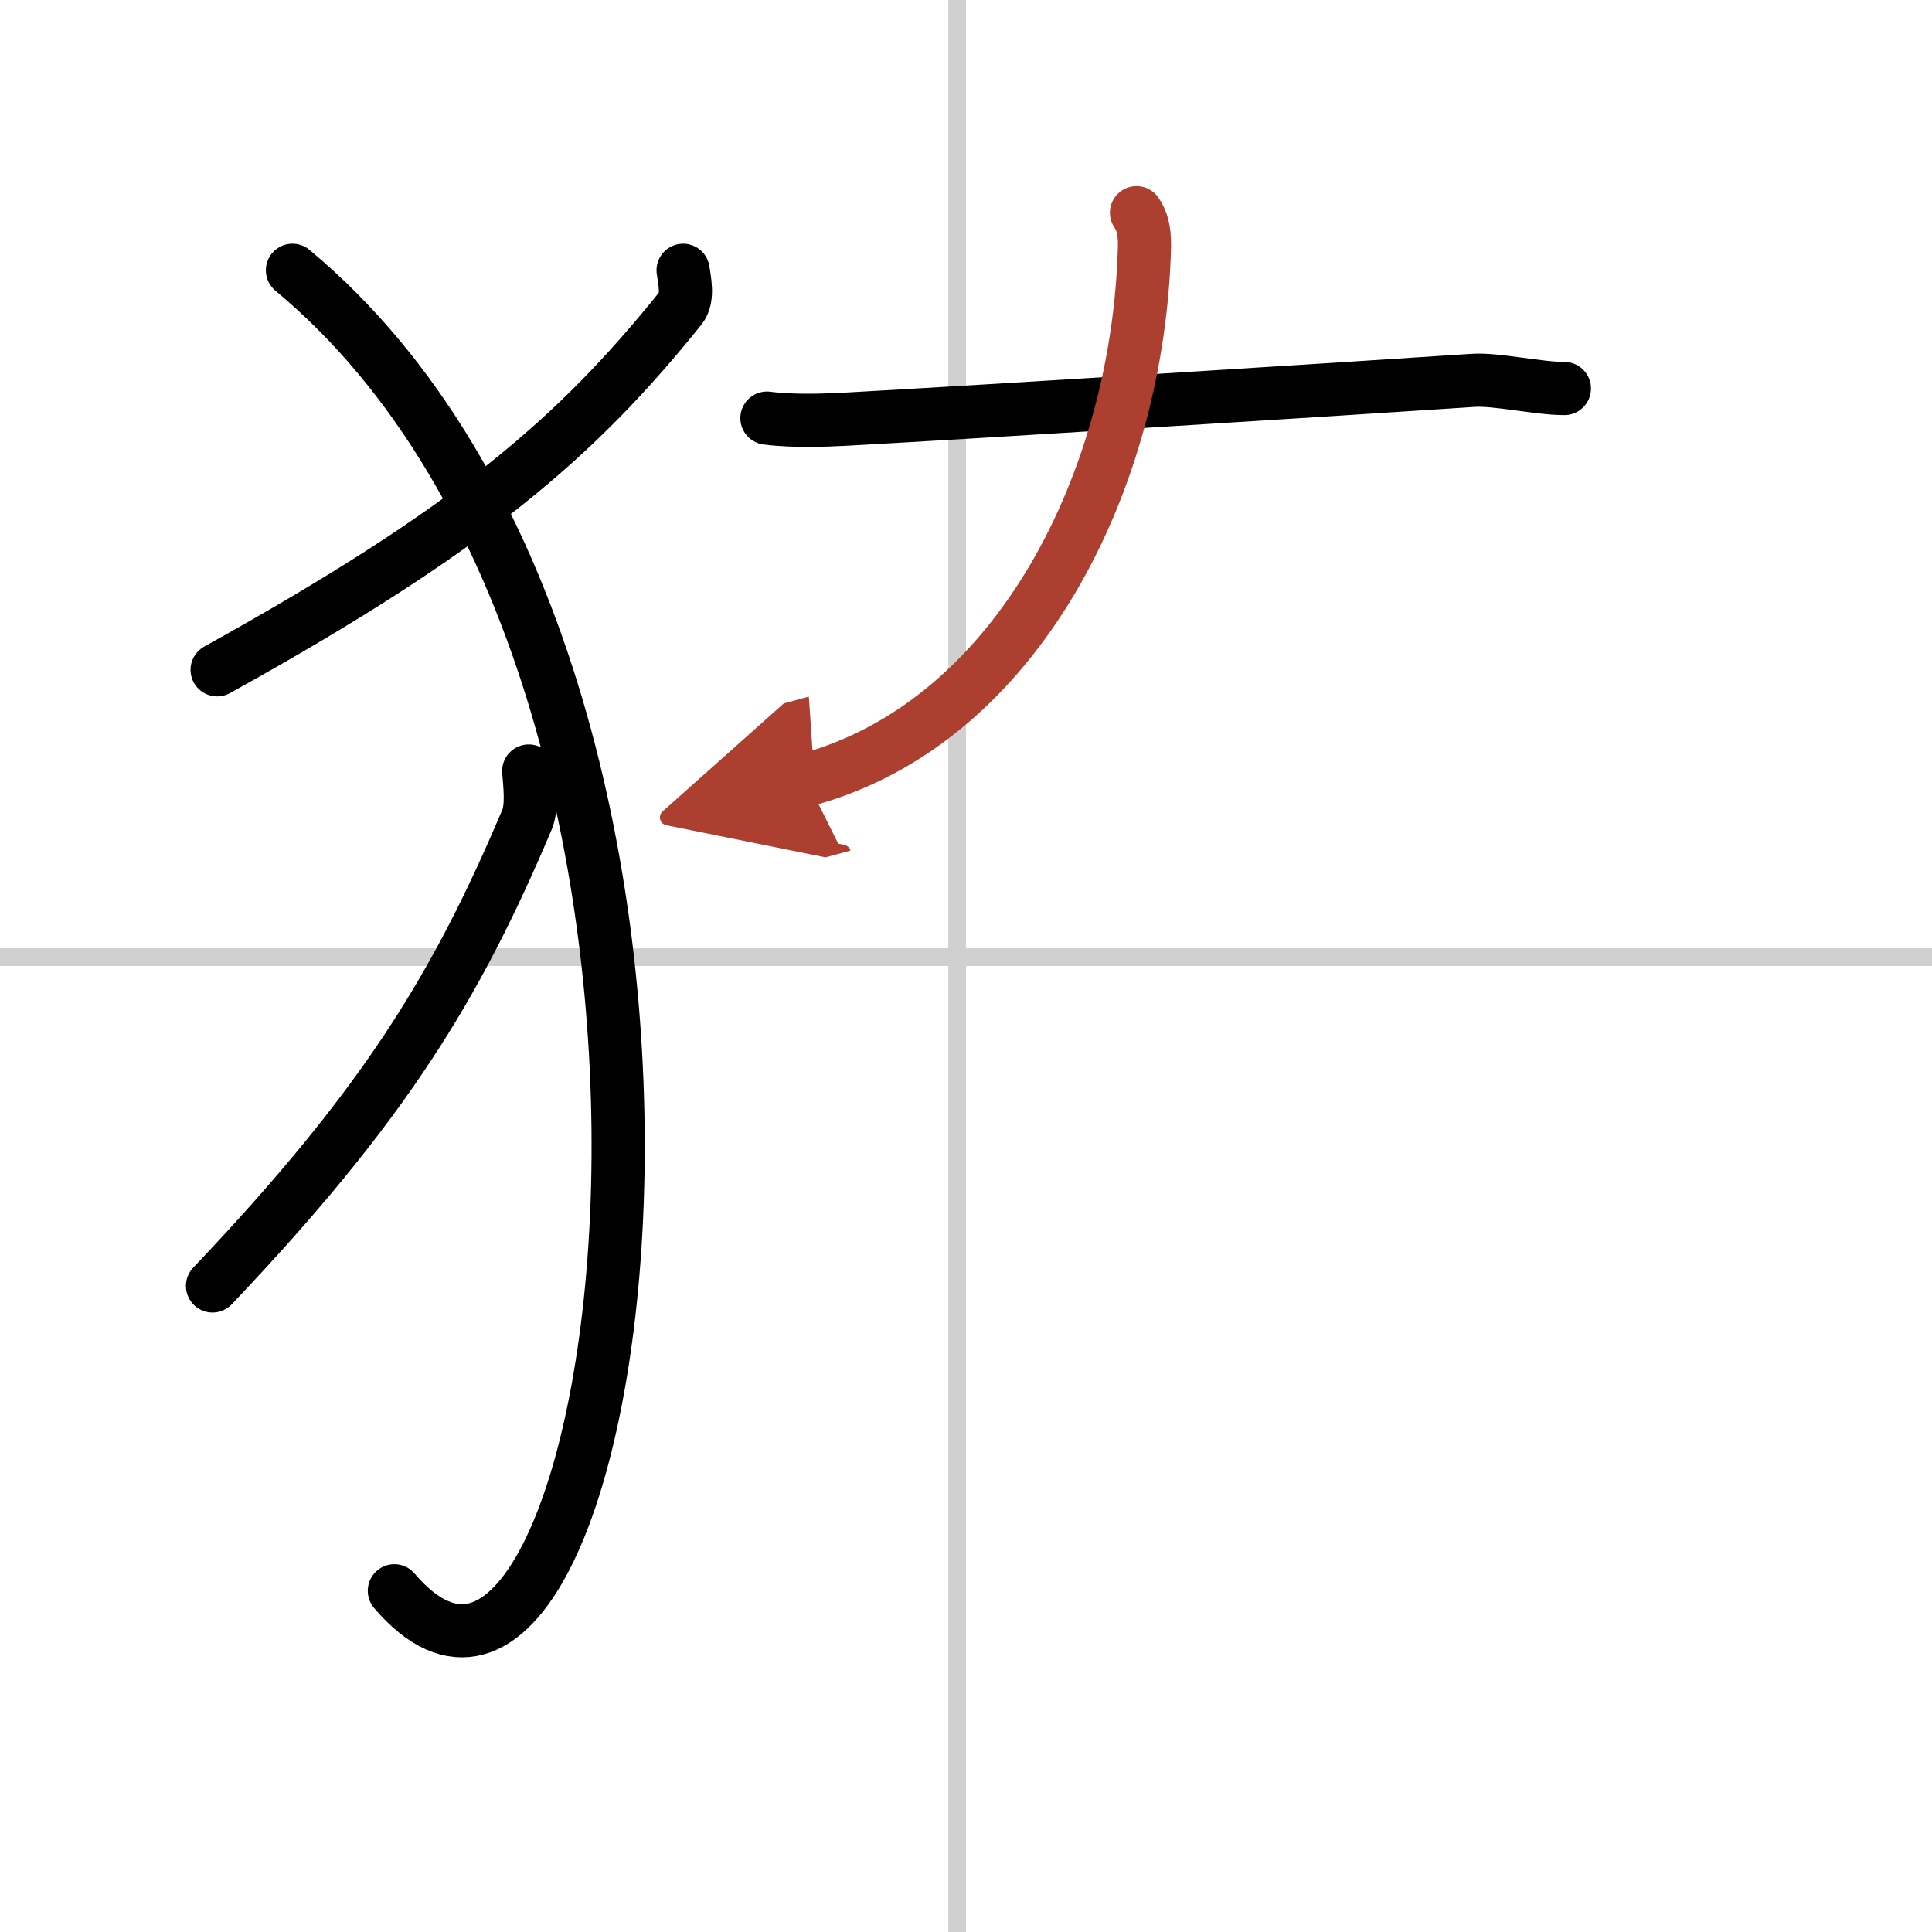
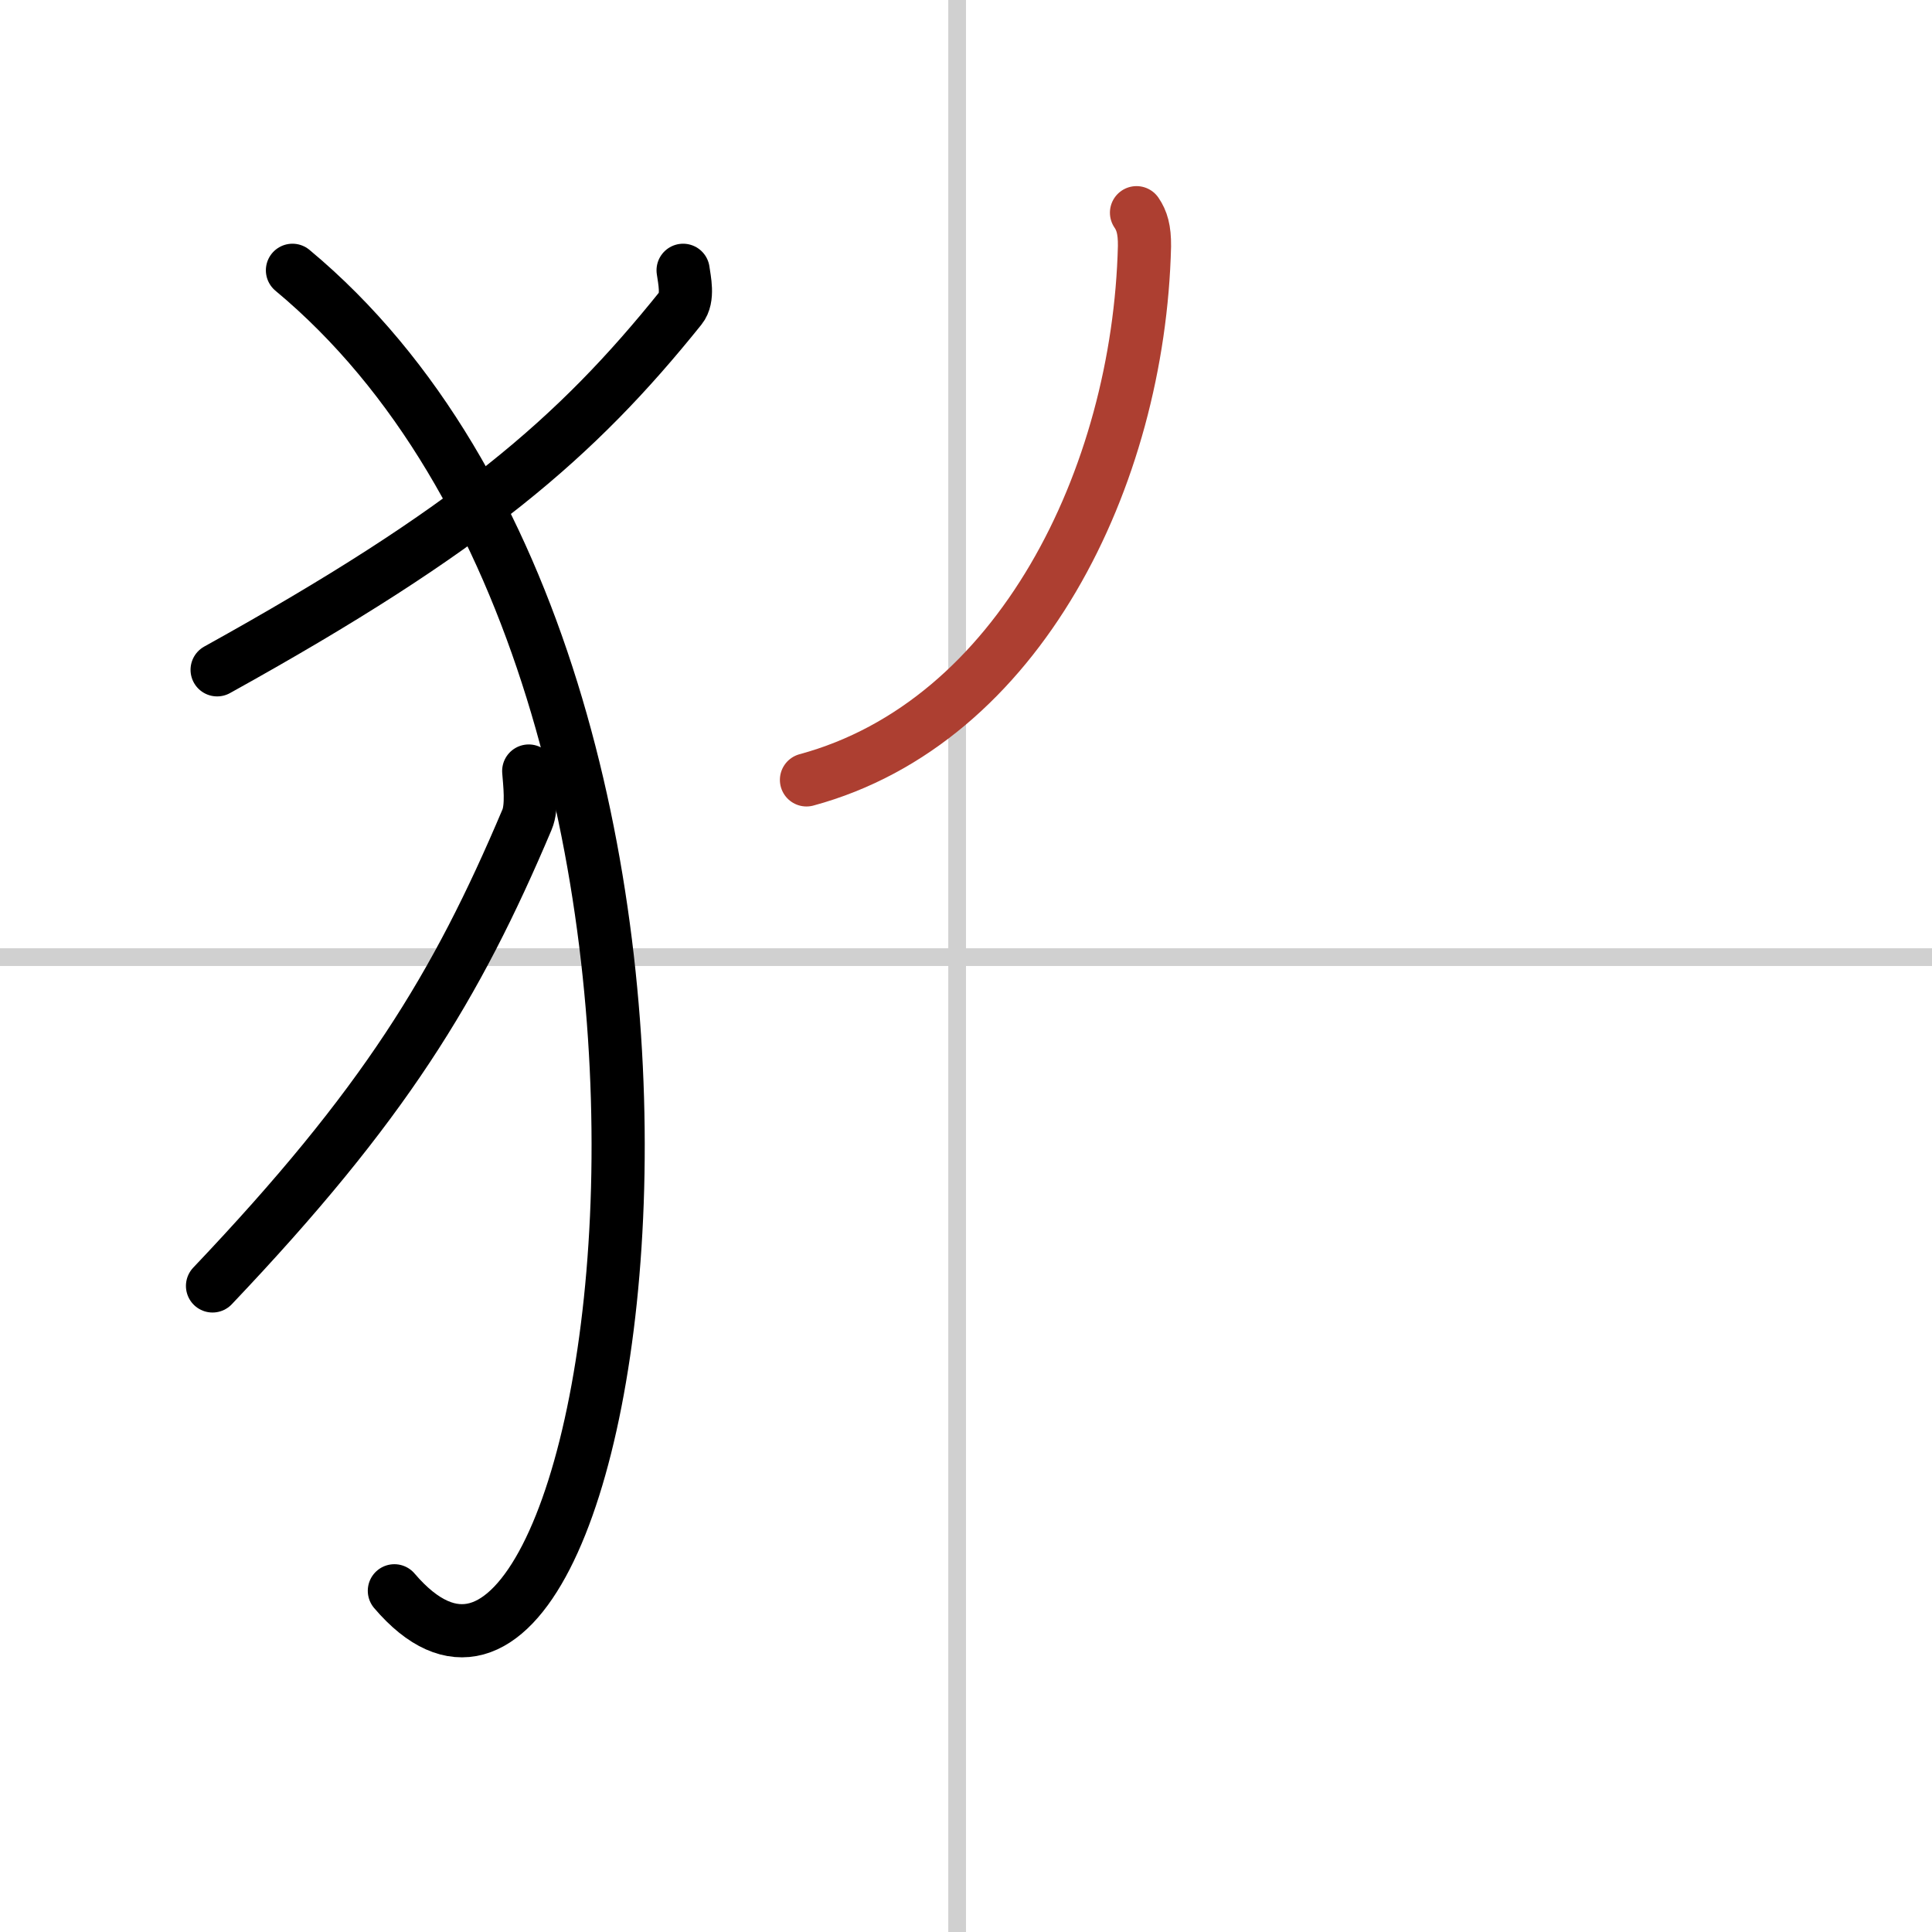
<svg xmlns="http://www.w3.org/2000/svg" width="400" height="400" viewBox="0 0 109 109">
  <defs>
    <marker id="a" markerWidth="4" orient="auto" refX="1" refY="5" viewBox="0 0 10 10">
-       <polyline points="0 0 10 5 0 10 1 5" fill="#ad3f31" stroke="#ad3f31" />
-     </marker>
+       </marker>
  </defs>
  <g fill="none" stroke="#000" stroke-linecap="round" stroke-linejoin="round" stroke-width="3">
    <rect width="100%" height="100%" fill="#fff" stroke="#fff" />
    <line x1="54" x2="54" y2="109" stroke="#d0d0d0" stroke-width="1" />
    <line x2="109" y1="54" y2="54" stroke="#d0d0d0" stroke-width="1" />
    <path d="m38.54 15.25c0.07 0.53 0.32 1.56-0.14 2.13-5.88 7.32-11.86 12.49-26.15 20.41" />
    <path d="m16.5 15.25c28.25 23.5 18.75 89.75 5.75 74.5" />
    <path d="m29.83 43.5c0.05 0.68 0.22 2.01-0.1 2.75-3.99 9.43-8.05 16.1-17.74 26.3" />
-     <path d="M43.27,23.59c1.6,0.2,3.39,0.11,4.44,0.06C55,23.25,75,22,83.1,21.46c1.31-0.09,3.68,0.46,5.16,0.46" />
    <path d="M64.12,12c0.3,0.44,0.46,0.95,0.45,1.89C64.25,26.93,57.5,40.75,45.5,44" marker-end="url(#a)" stroke="#ad3f31" />
  </g>
</svg>